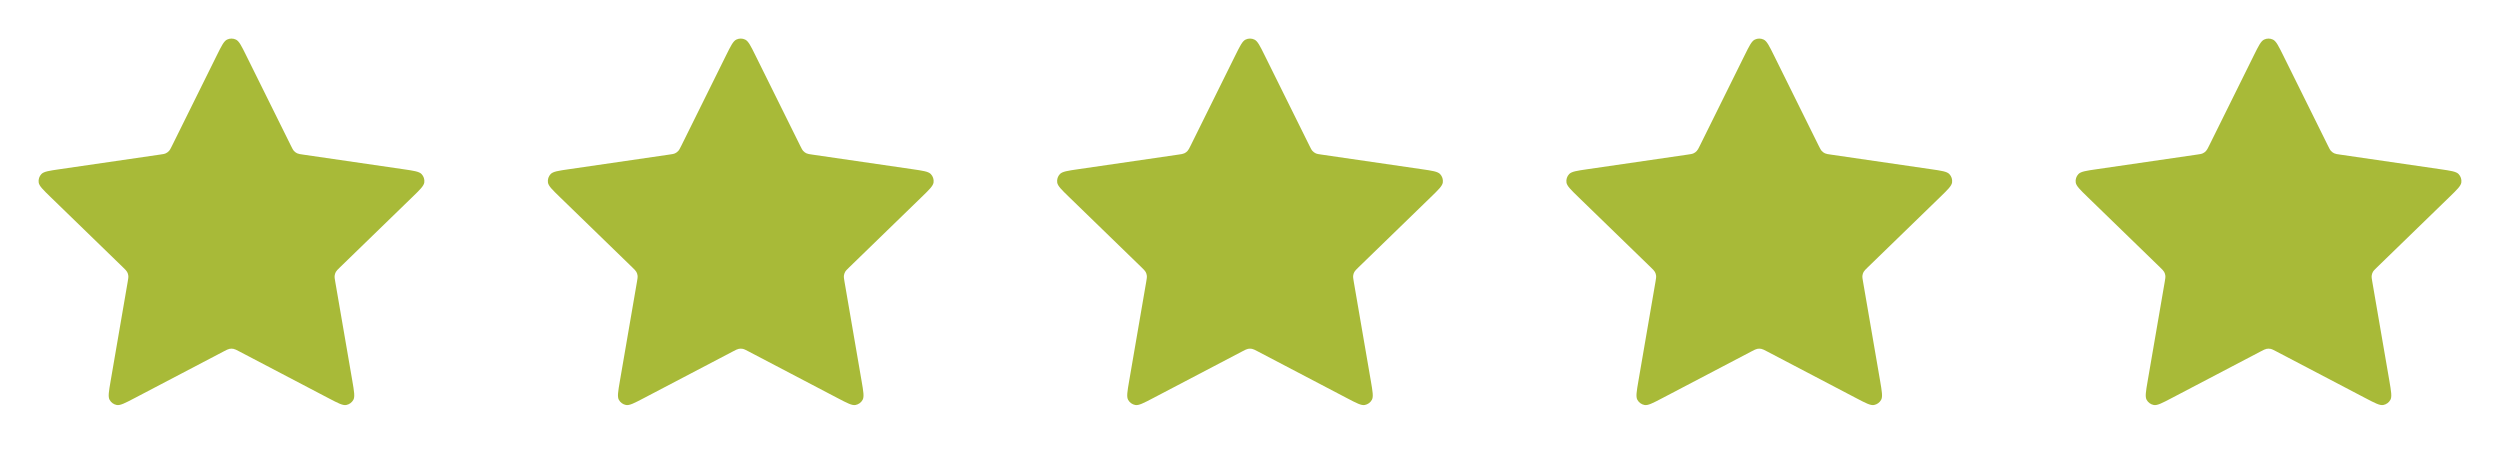
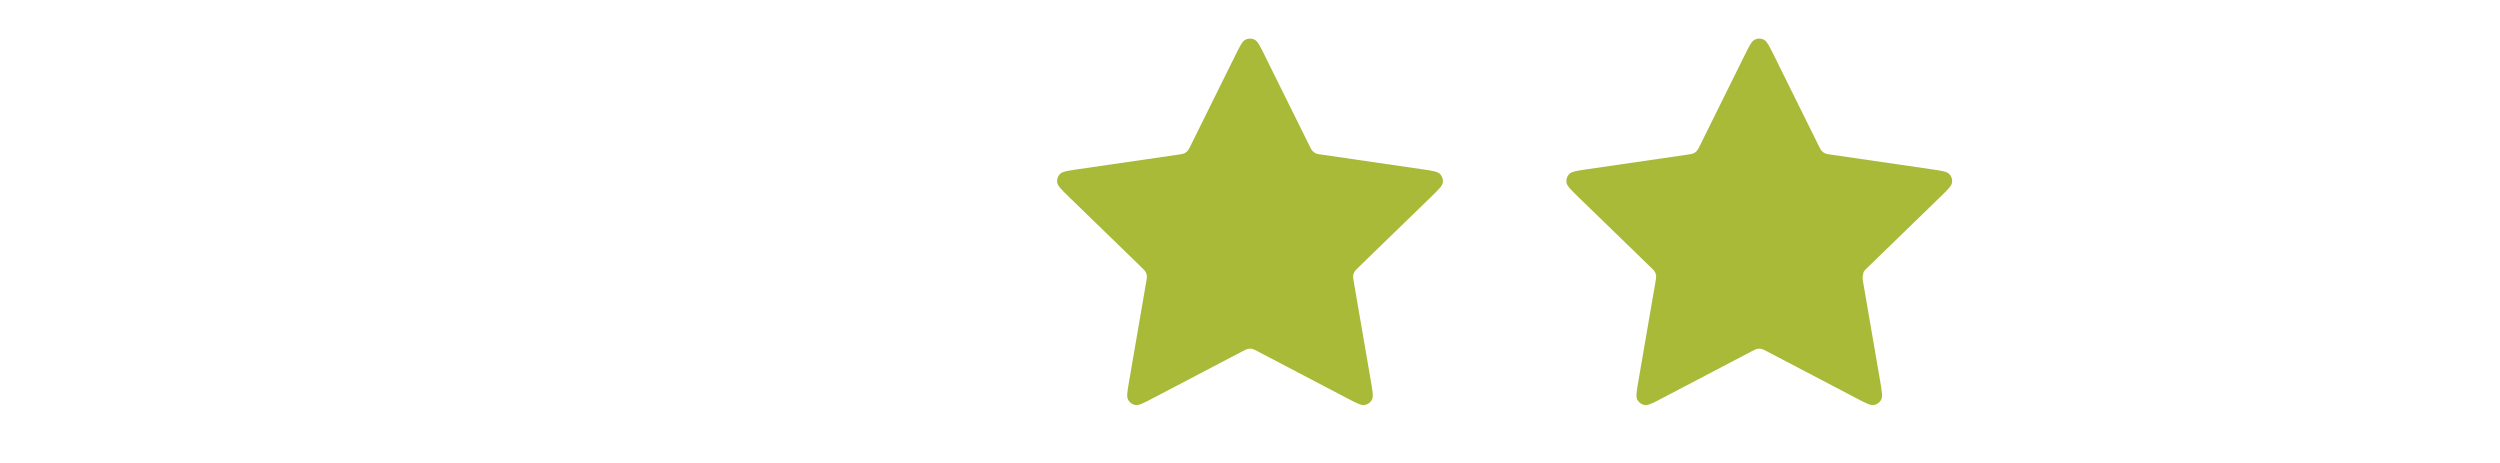
<svg xmlns="http://www.w3.org/2000/svg" width="108" height="20" viewBox="0 0 108 20" fill="none">
-   <path d="M9.366 2.392C9.57 1.981 9.672 1.775 9.81 1.71C9.93 1.652 10.07 1.652 10.19 1.71C10.329 1.775 10.431 1.981 10.634 2.392L12.568 6.295C12.628 6.416 12.658 6.477 12.702 6.524C12.741 6.566 12.787 6.6 12.839 6.624C12.898 6.651 12.965 6.661 13.1 6.68L17.424 7.31C17.879 7.376 18.107 7.41 18.212 7.52C18.304 7.617 18.347 7.749 18.33 7.881C18.309 8.032 18.145 8.192 17.815 8.512L14.687 11.548C14.59 11.643 14.541 11.69 14.509 11.746C14.482 11.796 14.464 11.851 14.457 11.908C14.449 11.972 14.46 12.039 14.483 12.172L15.222 16.46C15.299 16.913 15.338 17.139 15.265 17.273C15.201 17.39 15.088 17.471 14.957 17.496C14.807 17.523 14.603 17.417 14.195 17.203L10.329 15.177C10.209 15.114 10.149 15.083 10.085 15.07C10.029 15.059 9.971 15.059 9.915 15.07C9.852 15.083 9.791 15.114 9.671 15.177L5.805 17.203C5.397 17.417 5.194 17.523 5.043 17.496C4.912 17.471 4.799 17.39 4.735 17.273C4.662 17.139 4.701 16.913 4.779 16.46L5.517 12.172C5.54 12.039 5.551 11.972 5.543 11.908C5.537 11.851 5.519 11.796 5.491 11.746C5.459 11.69 5.411 11.643 5.313 11.548L2.185 8.512C1.855 8.192 1.691 8.032 1.671 7.881C1.653 7.749 1.696 7.617 1.788 7.52C1.893 7.41 2.121 7.376 2.576 7.31L6.901 6.68C7.035 6.661 7.102 6.651 7.161 6.624C7.213 6.6 7.26 6.566 7.298 6.524C7.342 6.477 7.372 6.416 7.433 6.295L9.366 2.392Z" fill="#A8BA38" />
-   <path d="M31.366 2.392C31.57 1.981 31.672 1.775 31.81 1.71C31.93 1.652 32.07 1.652 32.19 1.71C32.329 1.775 32.431 1.981 32.634 2.392L34.568 6.295C34.628 6.416 34.658 6.477 34.702 6.524C34.741 6.566 34.787 6.6 34.839 6.624C34.898 6.651 34.965 6.661 35.099 6.68L39.424 7.31C39.879 7.376 40.107 7.41 40.212 7.52C40.304 7.617 40.347 7.749 40.33 7.881C40.309 8.032 40.145 8.192 39.815 8.512L36.687 11.548C36.59 11.643 36.541 11.69 36.509 11.746C36.481 11.796 36.464 11.851 36.457 11.908C36.449 11.972 36.461 12.039 36.483 12.172L37.221 16.46C37.299 16.913 37.338 17.139 37.265 17.273C37.202 17.39 37.088 17.471 36.957 17.496C36.807 17.523 36.603 17.417 36.195 17.203L32.329 15.177C32.209 15.114 32.149 15.083 32.085 15.07C32.029 15.059 31.971 15.059 31.915 15.07C31.852 15.083 31.791 15.114 31.671 15.177L27.805 17.203C27.397 17.417 27.194 17.523 27.043 17.496C26.912 17.471 26.799 17.39 26.735 17.273C26.662 17.139 26.701 16.913 26.779 16.46L27.517 12.172C27.54 12.039 27.551 11.972 27.543 11.908C27.537 11.851 27.519 11.796 27.491 11.746C27.459 11.69 27.411 11.643 27.313 11.548L24.185 8.512C23.855 8.192 23.691 8.032 23.671 7.881C23.653 7.749 23.696 7.617 23.788 7.52C23.893 7.41 24.121 7.376 24.576 7.31L28.901 6.68C29.035 6.661 29.102 6.651 29.161 6.624C29.213 6.6 29.259 6.566 29.298 6.524C29.342 6.477 29.372 6.416 29.433 6.295L31.366 2.392Z" fill="#A8BA38" />
  <path d="M53.366 2.392C53.57 1.981 53.672 1.775 53.81 1.71C53.93 1.652 54.07 1.652 54.19 1.71C54.329 1.775 54.431 1.981 54.634 2.392L56.568 6.295C56.628 6.416 56.658 6.477 56.702 6.524C56.741 6.566 56.787 6.6 56.839 6.624C56.898 6.651 56.965 6.661 57.099 6.68L61.424 7.31C61.879 7.376 62.107 7.41 62.212 7.52C62.304 7.617 62.347 7.749 62.33 7.881C62.309 8.032 62.145 8.192 61.815 8.512L58.687 11.548C58.59 11.643 58.541 11.69 58.509 11.746C58.481 11.796 58.464 11.851 58.457 11.908C58.449 11.972 58.461 12.039 58.483 12.172L59.221 16.46C59.299 16.913 59.338 17.139 59.265 17.273C59.202 17.39 59.088 17.471 58.957 17.496C58.807 17.523 58.603 17.417 58.195 17.203L54.329 15.177C54.209 15.114 54.149 15.083 54.085 15.07C54.029 15.059 53.971 15.059 53.915 15.07C53.852 15.083 53.791 15.114 53.671 15.177L49.805 17.203C49.397 17.417 49.194 17.523 49.043 17.496C48.912 17.471 48.799 17.39 48.735 17.273C48.662 17.139 48.701 16.913 48.779 16.46L49.517 12.172C49.54 12.039 49.551 11.972 49.543 11.908C49.536 11.851 49.519 11.796 49.491 11.746C49.459 11.69 49.411 11.643 49.313 11.548L46.185 8.512C45.855 8.192 45.691 8.032 45.671 7.881C45.653 7.749 45.696 7.617 45.788 7.52C45.893 7.41 46.121 7.376 46.576 7.31L50.901 6.68C51.035 6.661 51.102 6.651 51.161 6.624C51.213 6.6 51.26 6.566 51.298 6.524C51.342 6.477 51.373 6.416 51.433 6.295L53.366 2.392Z" fill="#A8BA38" />
-   <path d="M75.366 2.392C75.57 1.981 75.671 1.775 75.81 1.71C75.93 1.652 76.07 1.652 76.19 1.71C76.329 1.775 76.43 1.981 76.634 2.392L78.567 6.295C78.628 6.416 78.658 6.477 78.702 6.524C78.741 6.566 78.787 6.6 78.839 6.624C78.898 6.651 78.965 6.661 79.1 6.68L83.424 7.31C83.879 7.376 84.107 7.41 84.212 7.52C84.304 7.617 84.347 7.749 84.33 7.881C84.309 8.032 84.145 8.192 83.815 8.512L80.687 11.548C80.59 11.643 80.541 11.69 80.509 11.746C80.481 11.796 80.464 11.851 80.457 11.908C80.449 11.972 80.46 12.039 80.484 12.172L81.222 16.46C81.299 16.913 81.338 17.139 81.265 17.273C81.201 17.39 81.088 17.471 80.957 17.496C80.807 17.523 80.603 17.417 80.195 17.203L76.329 15.177C76.209 15.114 76.149 15.083 76.085 15.07C76.029 15.059 75.971 15.059 75.915 15.07C75.852 15.083 75.791 15.114 75.671 15.177L71.805 17.203C71.397 17.417 71.194 17.523 71.043 17.496C70.912 17.471 70.799 17.39 70.735 17.273C70.662 17.139 70.701 16.913 70.779 16.46L71.517 12.172C71.54 12.039 71.551 11.972 71.543 11.908C71.537 11.851 71.519 11.796 71.491 11.746C71.459 11.69 71.411 11.643 71.313 11.548L68.185 8.512C67.856 8.192 67.691 8.032 67.671 7.881C67.653 7.749 67.696 7.617 67.788 7.52C67.893 7.41 68.121 7.376 68.576 7.31L72.901 6.68C73.035 6.661 73.102 6.651 73.161 6.624C73.213 6.6 73.26 6.566 73.298 6.524C73.342 6.477 73.373 6.416 73.433 6.295L75.366 2.392Z" fill="#A8BA38" />
-   <path d="M97.366 2.392C97.57 1.981 97.671 1.775 97.81 1.71C97.93 1.652 98.07 1.652 98.19 1.71C98.329 1.775 98.43 1.981 98.634 2.392L100.568 6.295C100.628 6.416 100.658 6.477 100.702 6.524C100.741 6.566 100.787 6.6 100.839 6.624C100.898 6.651 100.965 6.661 101.099 6.68L105.424 7.31C105.879 7.376 106.107 7.41 106.212 7.52C106.304 7.617 106.347 7.749 106.33 7.881C106.31 8.032 106.145 8.192 105.815 8.512L102.687 11.548C102.59 11.643 102.541 11.69 102.509 11.746C102.481 11.796 102.464 11.851 102.457 11.908C102.449 11.972 102.46 12.039 102.483 12.172L103.222 16.46C103.299 16.913 103.338 17.139 103.265 17.273C103.201 17.39 103.088 17.471 102.957 17.496C102.807 17.523 102.603 17.417 102.195 17.203L98.329 15.177C98.209 15.114 98.149 15.083 98.085 15.07C98.029 15.059 97.971 15.059 97.915 15.07C97.852 15.083 97.791 15.114 97.671 15.177L93.805 17.203C93.397 17.417 93.194 17.523 93.043 17.496C92.912 17.471 92.799 17.39 92.735 17.273C92.662 17.139 92.701 16.913 92.779 16.46L93.517 12.172C93.54 12.039 93.551 11.972 93.543 11.908C93.537 11.851 93.519 11.796 93.491 11.746C93.459 11.69 93.411 11.643 93.313 11.548L90.185 8.512C89.856 8.192 89.691 8.032 89.671 7.881C89.653 7.749 89.696 7.617 89.788 7.52C89.893 7.41 90.121 7.376 90.576 7.31L94.901 6.68C95.035 6.661 95.102 6.651 95.161 6.624C95.213 6.6 95.26 6.566 95.298 6.524C95.342 6.477 95.373 6.416 95.433 6.295L97.366 2.392Z" fill="#A8BA38" />
+   <path d="M75.366 2.392C75.57 1.981 75.671 1.775 75.81 1.71C75.93 1.652 76.07 1.652 76.19 1.71C76.329 1.775 76.43 1.981 76.634 2.392L78.567 6.295C78.628 6.416 78.658 6.477 78.702 6.524C78.741 6.566 78.787 6.6 78.839 6.624C78.898 6.651 78.965 6.661 79.1 6.68L83.424 7.31C83.879 7.376 84.107 7.41 84.212 7.52C84.304 7.617 84.347 7.749 84.33 7.881C84.309 8.032 84.145 8.192 83.815 8.512L80.687 11.548C80.59 11.643 80.541 11.69 80.509 11.746C80.449 11.972 80.46 12.039 80.484 12.172L81.222 16.46C81.299 16.913 81.338 17.139 81.265 17.273C81.201 17.39 81.088 17.471 80.957 17.496C80.807 17.523 80.603 17.417 80.195 17.203L76.329 15.177C76.209 15.114 76.149 15.083 76.085 15.07C76.029 15.059 75.971 15.059 75.915 15.07C75.852 15.083 75.791 15.114 75.671 15.177L71.805 17.203C71.397 17.417 71.194 17.523 71.043 17.496C70.912 17.471 70.799 17.39 70.735 17.273C70.662 17.139 70.701 16.913 70.779 16.46L71.517 12.172C71.54 12.039 71.551 11.972 71.543 11.908C71.537 11.851 71.519 11.796 71.491 11.746C71.459 11.69 71.411 11.643 71.313 11.548L68.185 8.512C67.856 8.192 67.691 8.032 67.671 7.881C67.653 7.749 67.696 7.617 67.788 7.52C67.893 7.41 68.121 7.376 68.576 7.31L72.901 6.68C73.035 6.661 73.102 6.651 73.161 6.624C73.213 6.6 73.26 6.566 73.298 6.524C73.342 6.477 73.373 6.416 73.433 6.295L75.366 2.392Z" fill="#A8BA38" />
</svg>